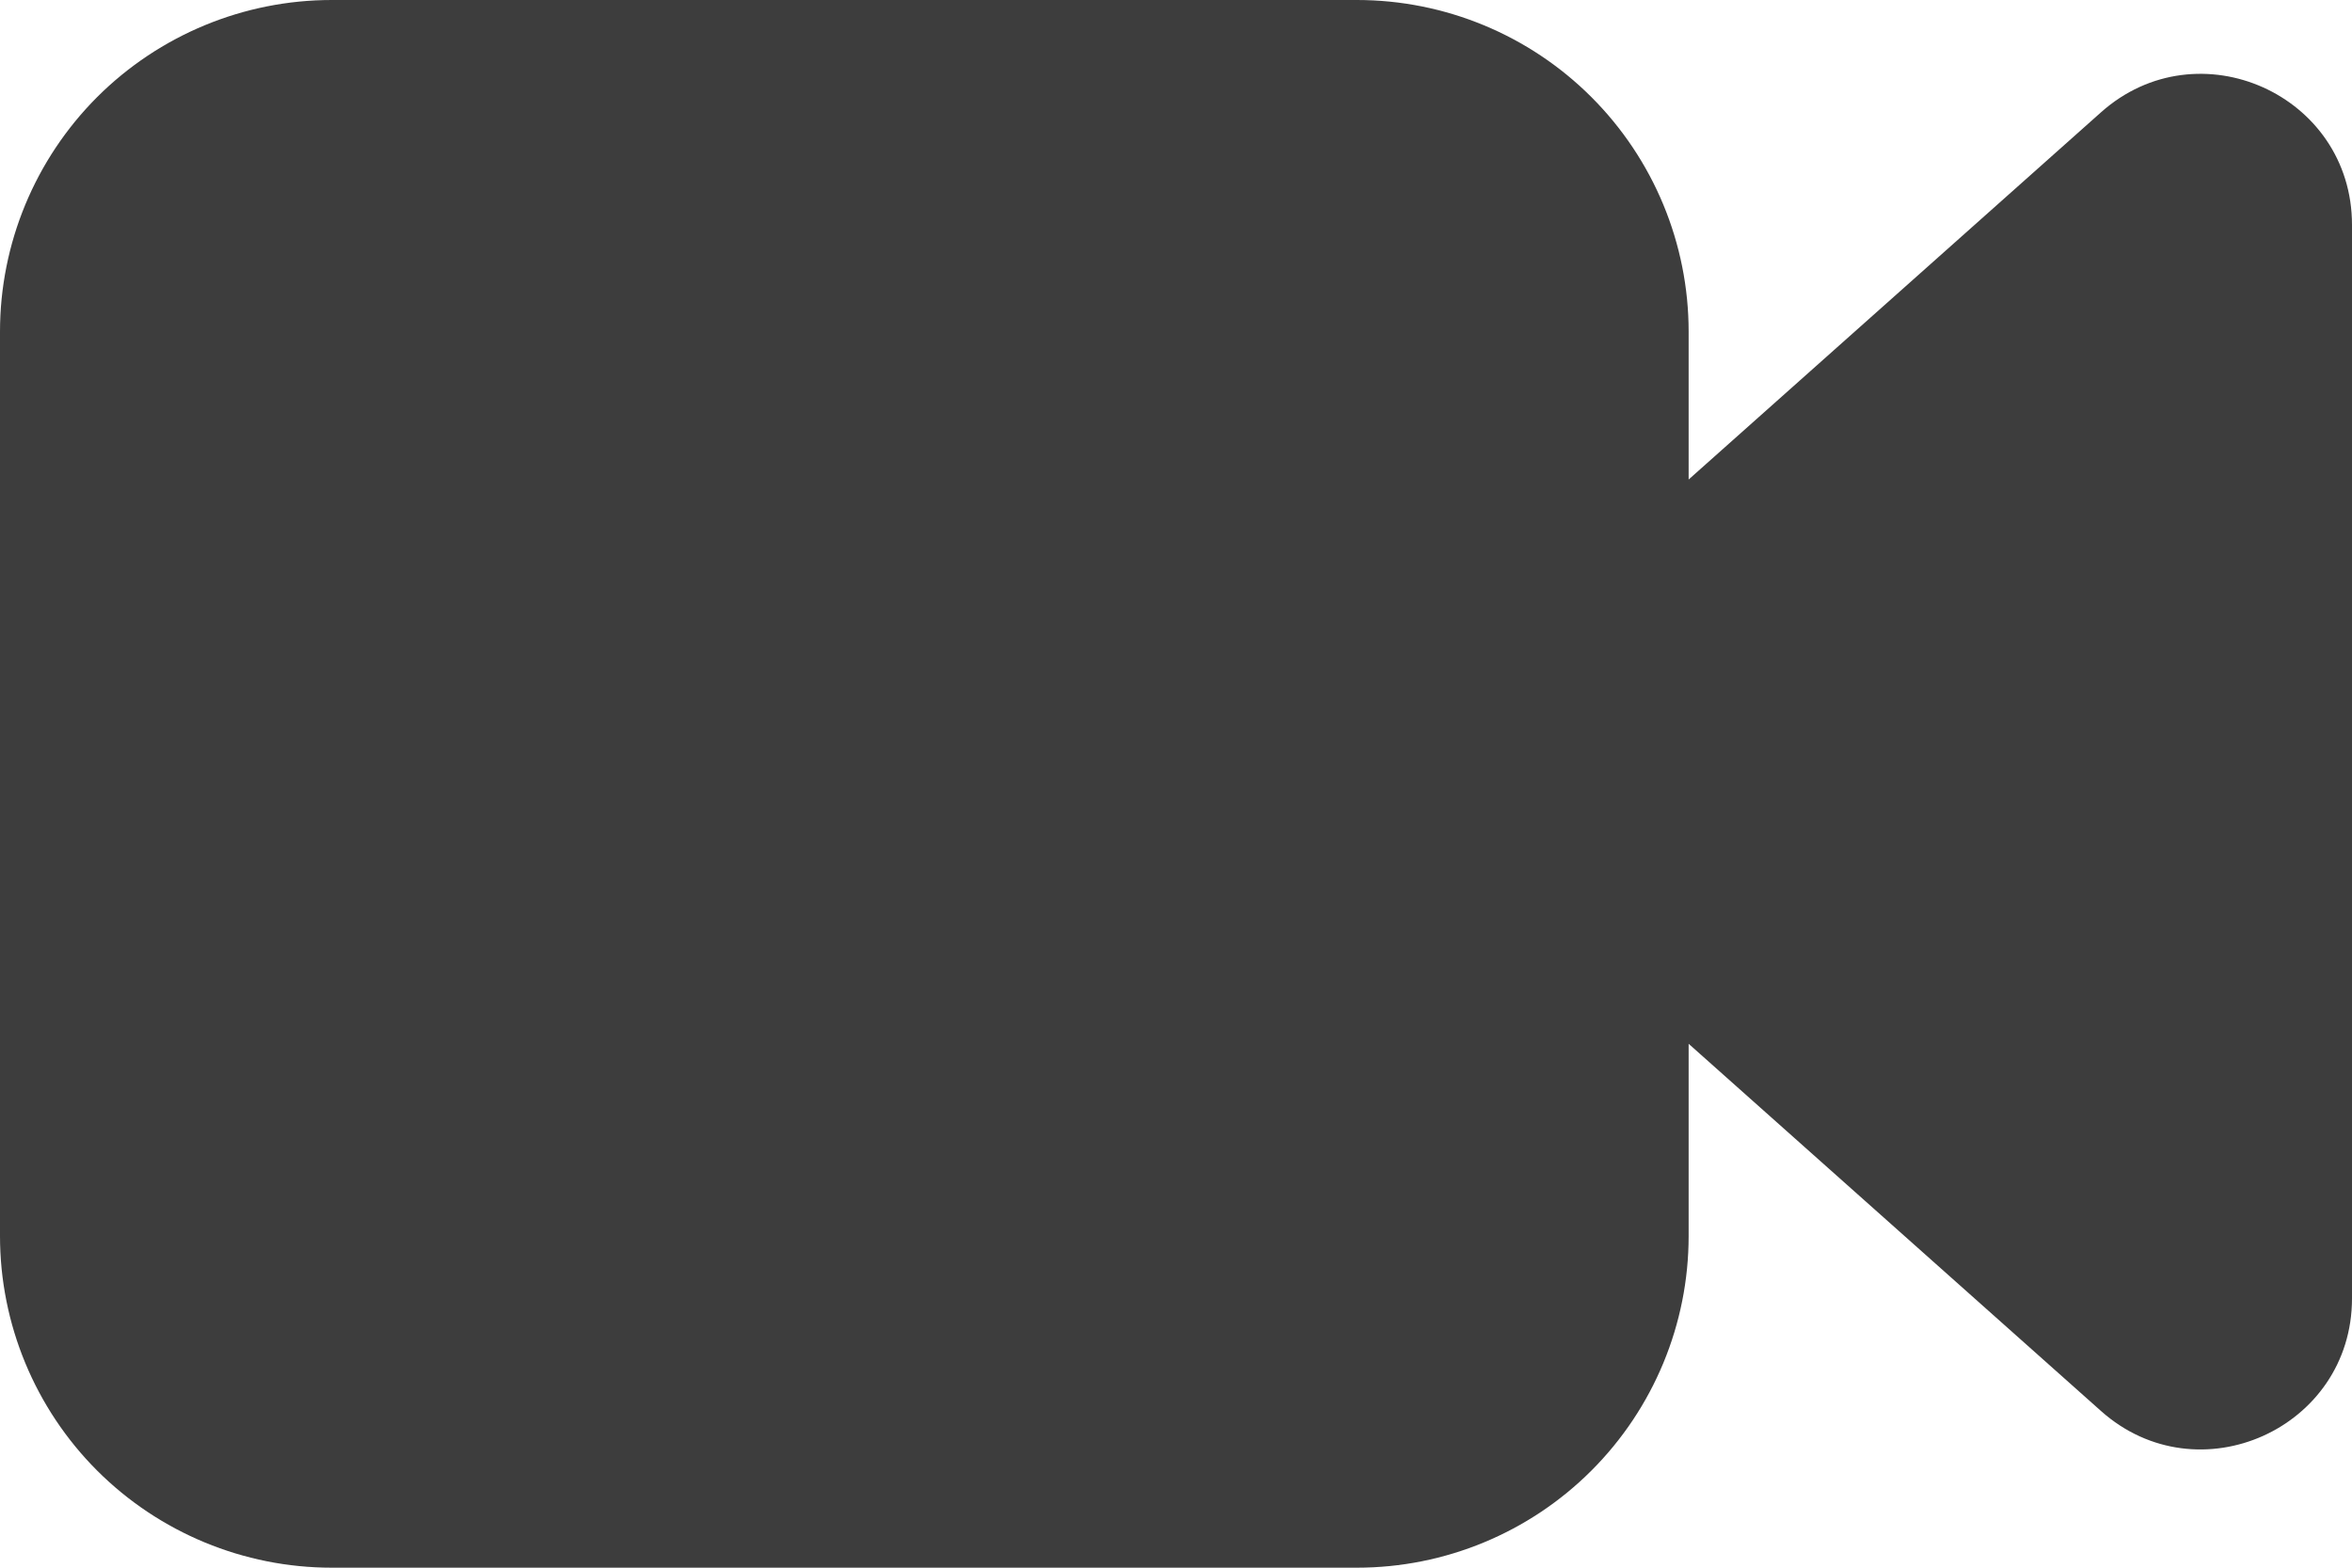
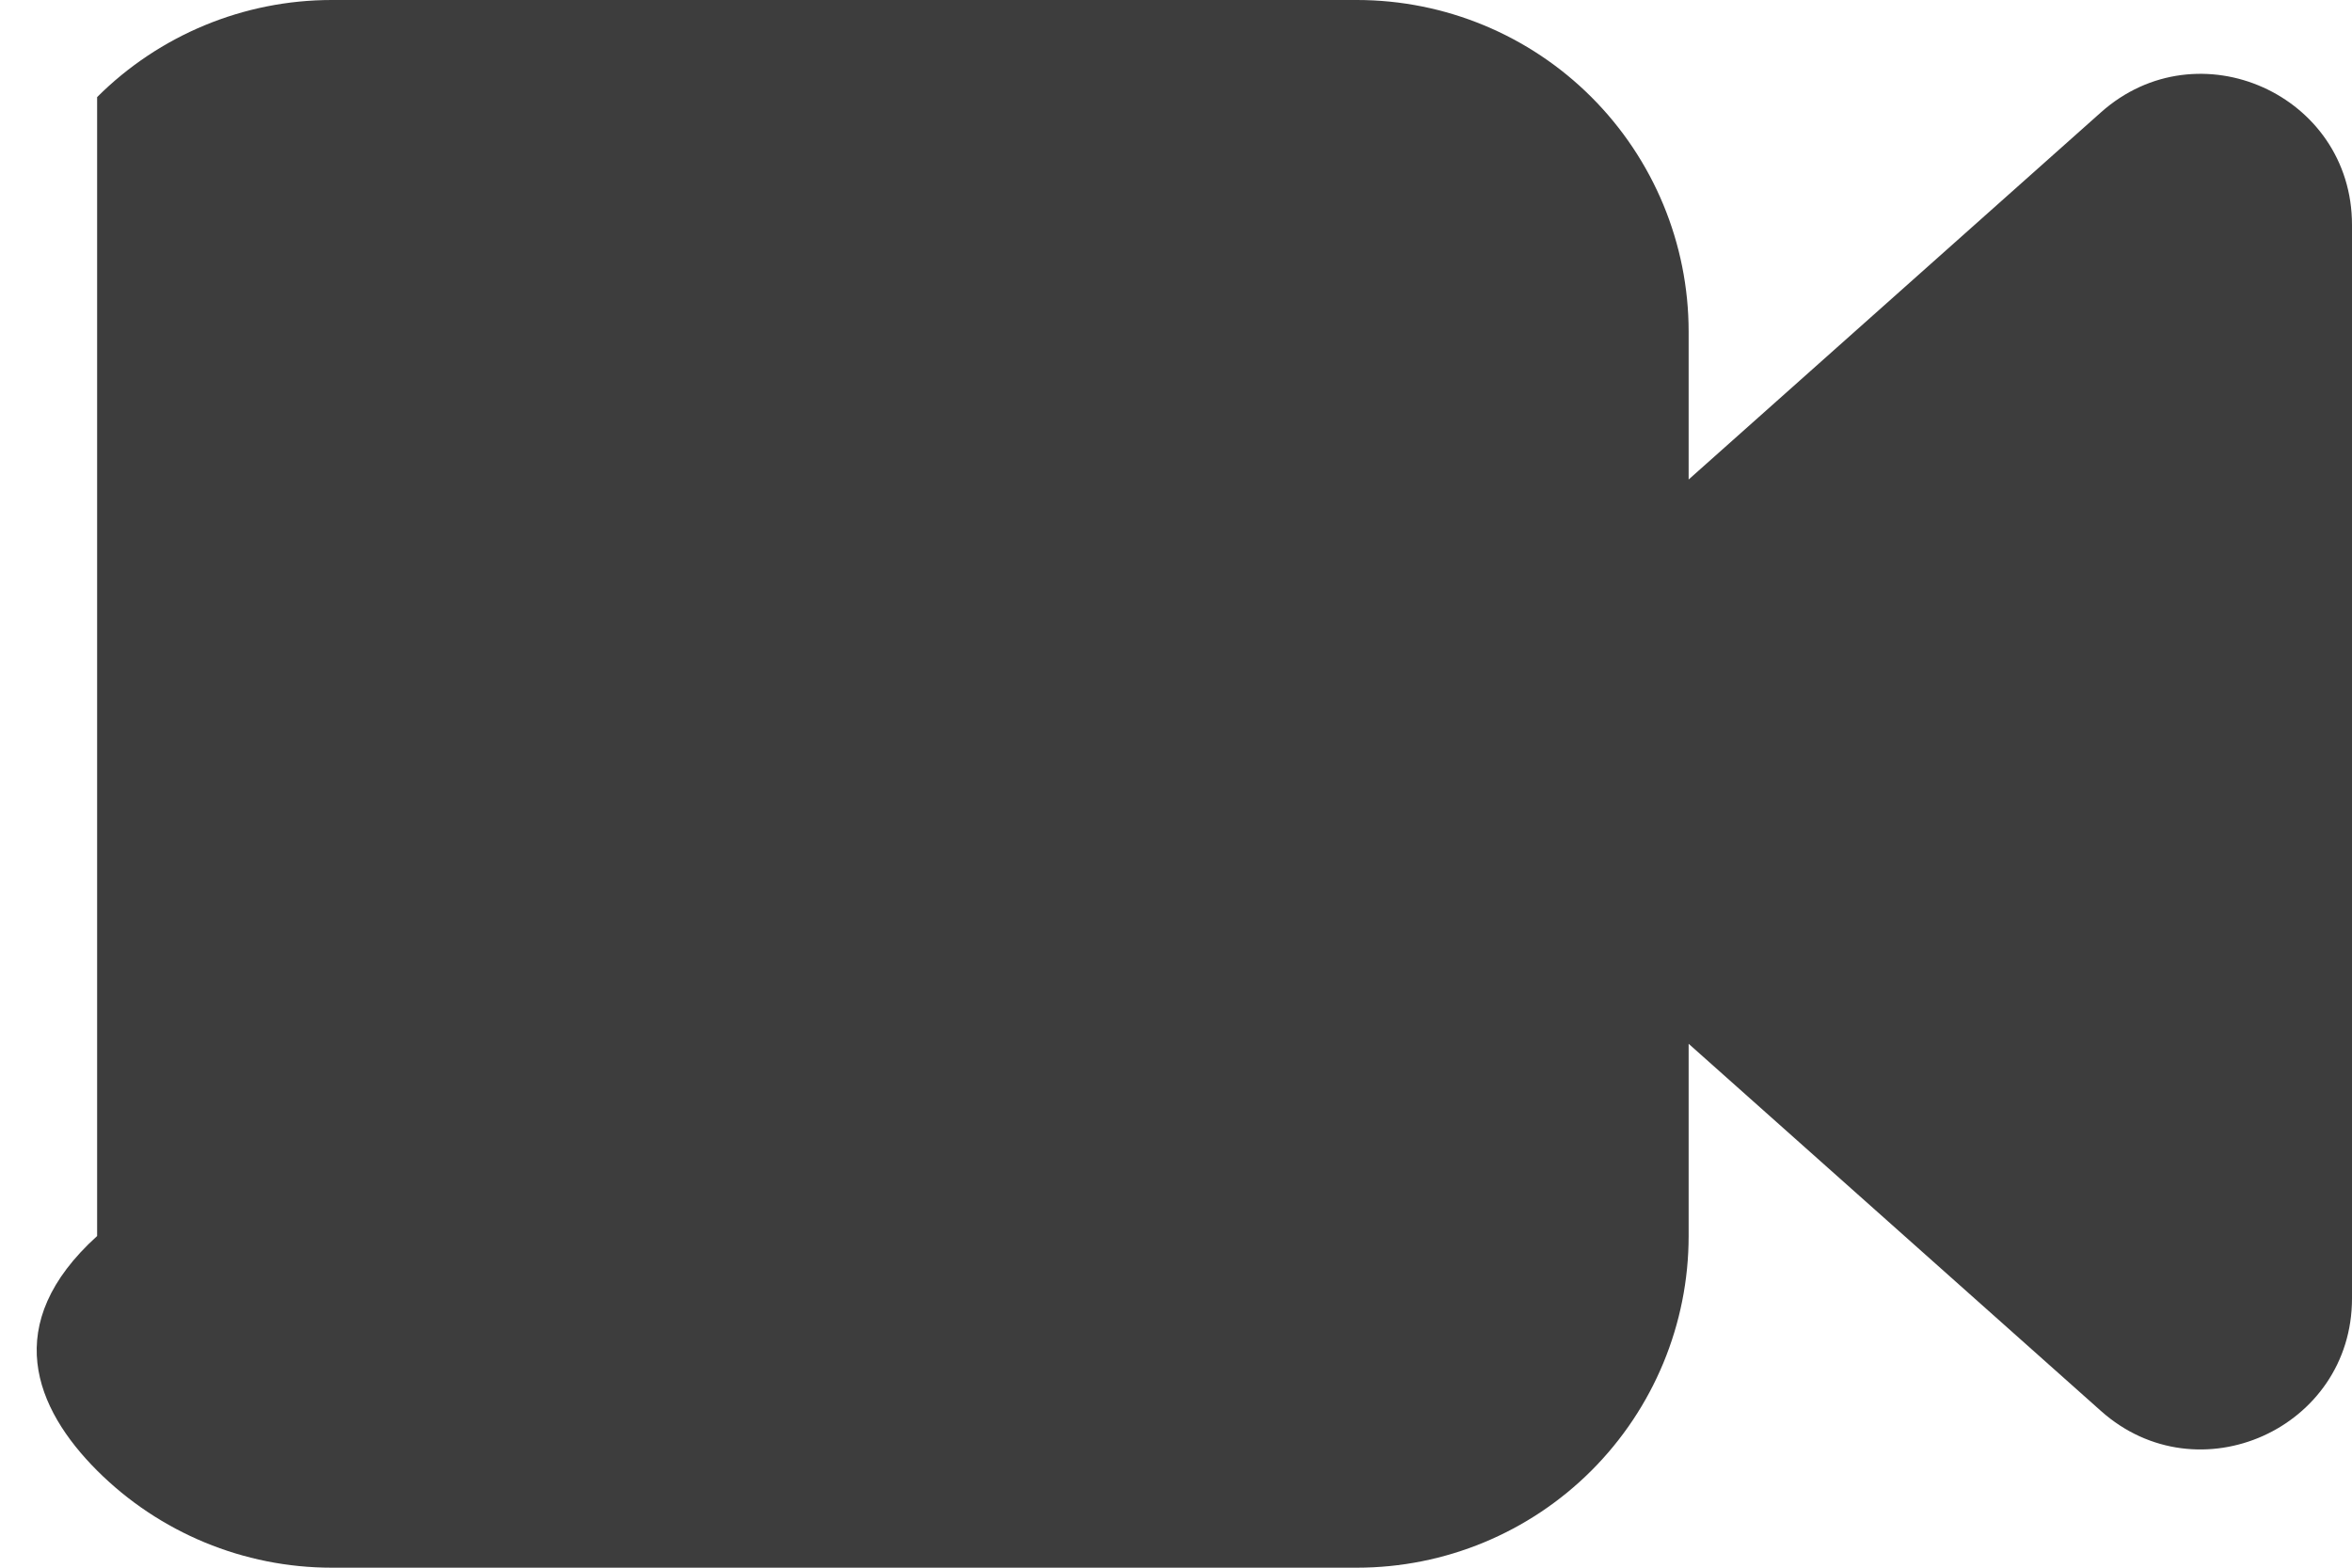
<svg xmlns="http://www.w3.org/2000/svg" width="24" height="16" viewBox="0 0 24 16" fill="none">
-   <path d="M3.385 0C2.487 0 1.626 0.357 0.991 0.991C0.357 1.626 0 2.487 0 3.385V12.615C0 13.513 0.357 14.374 0.991 15.009C1.626 15.643 2.487 16 3.385 16H13.846C14.744 16 15.605 15.643 16.239 15.009C16.874 14.374 17.231 13.513 17.231 12.615V10.653L21.439 14.401C22.43 15.284 24 14.58 24 13.252V2.295C24 0.966 22.43 0.263 21.439 1.146L17.231 4.894V3.385C17.231 2.487 16.874 1.626 16.239 0.991C15.605 0.357 14.744 0 13.846 0H3.385Z" fill="#3D3D3D" />
+   <path d="M3.385 0C2.487 0 1.626 0.357 0.991 0.991V12.615C0 13.513 0.357 14.374 0.991 15.009C1.626 15.643 2.487 16 3.385 16H13.846C14.744 16 15.605 15.643 16.239 15.009C16.874 14.374 17.231 13.513 17.231 12.615V10.653L21.439 14.401C22.43 15.284 24 14.58 24 13.252V2.295C24 0.966 22.43 0.263 21.439 1.146L17.231 4.894V3.385C17.231 2.487 16.874 1.626 16.239 0.991C15.605 0.357 14.744 0 13.846 0H3.385Z" fill="#3D3D3D" />
</svg>